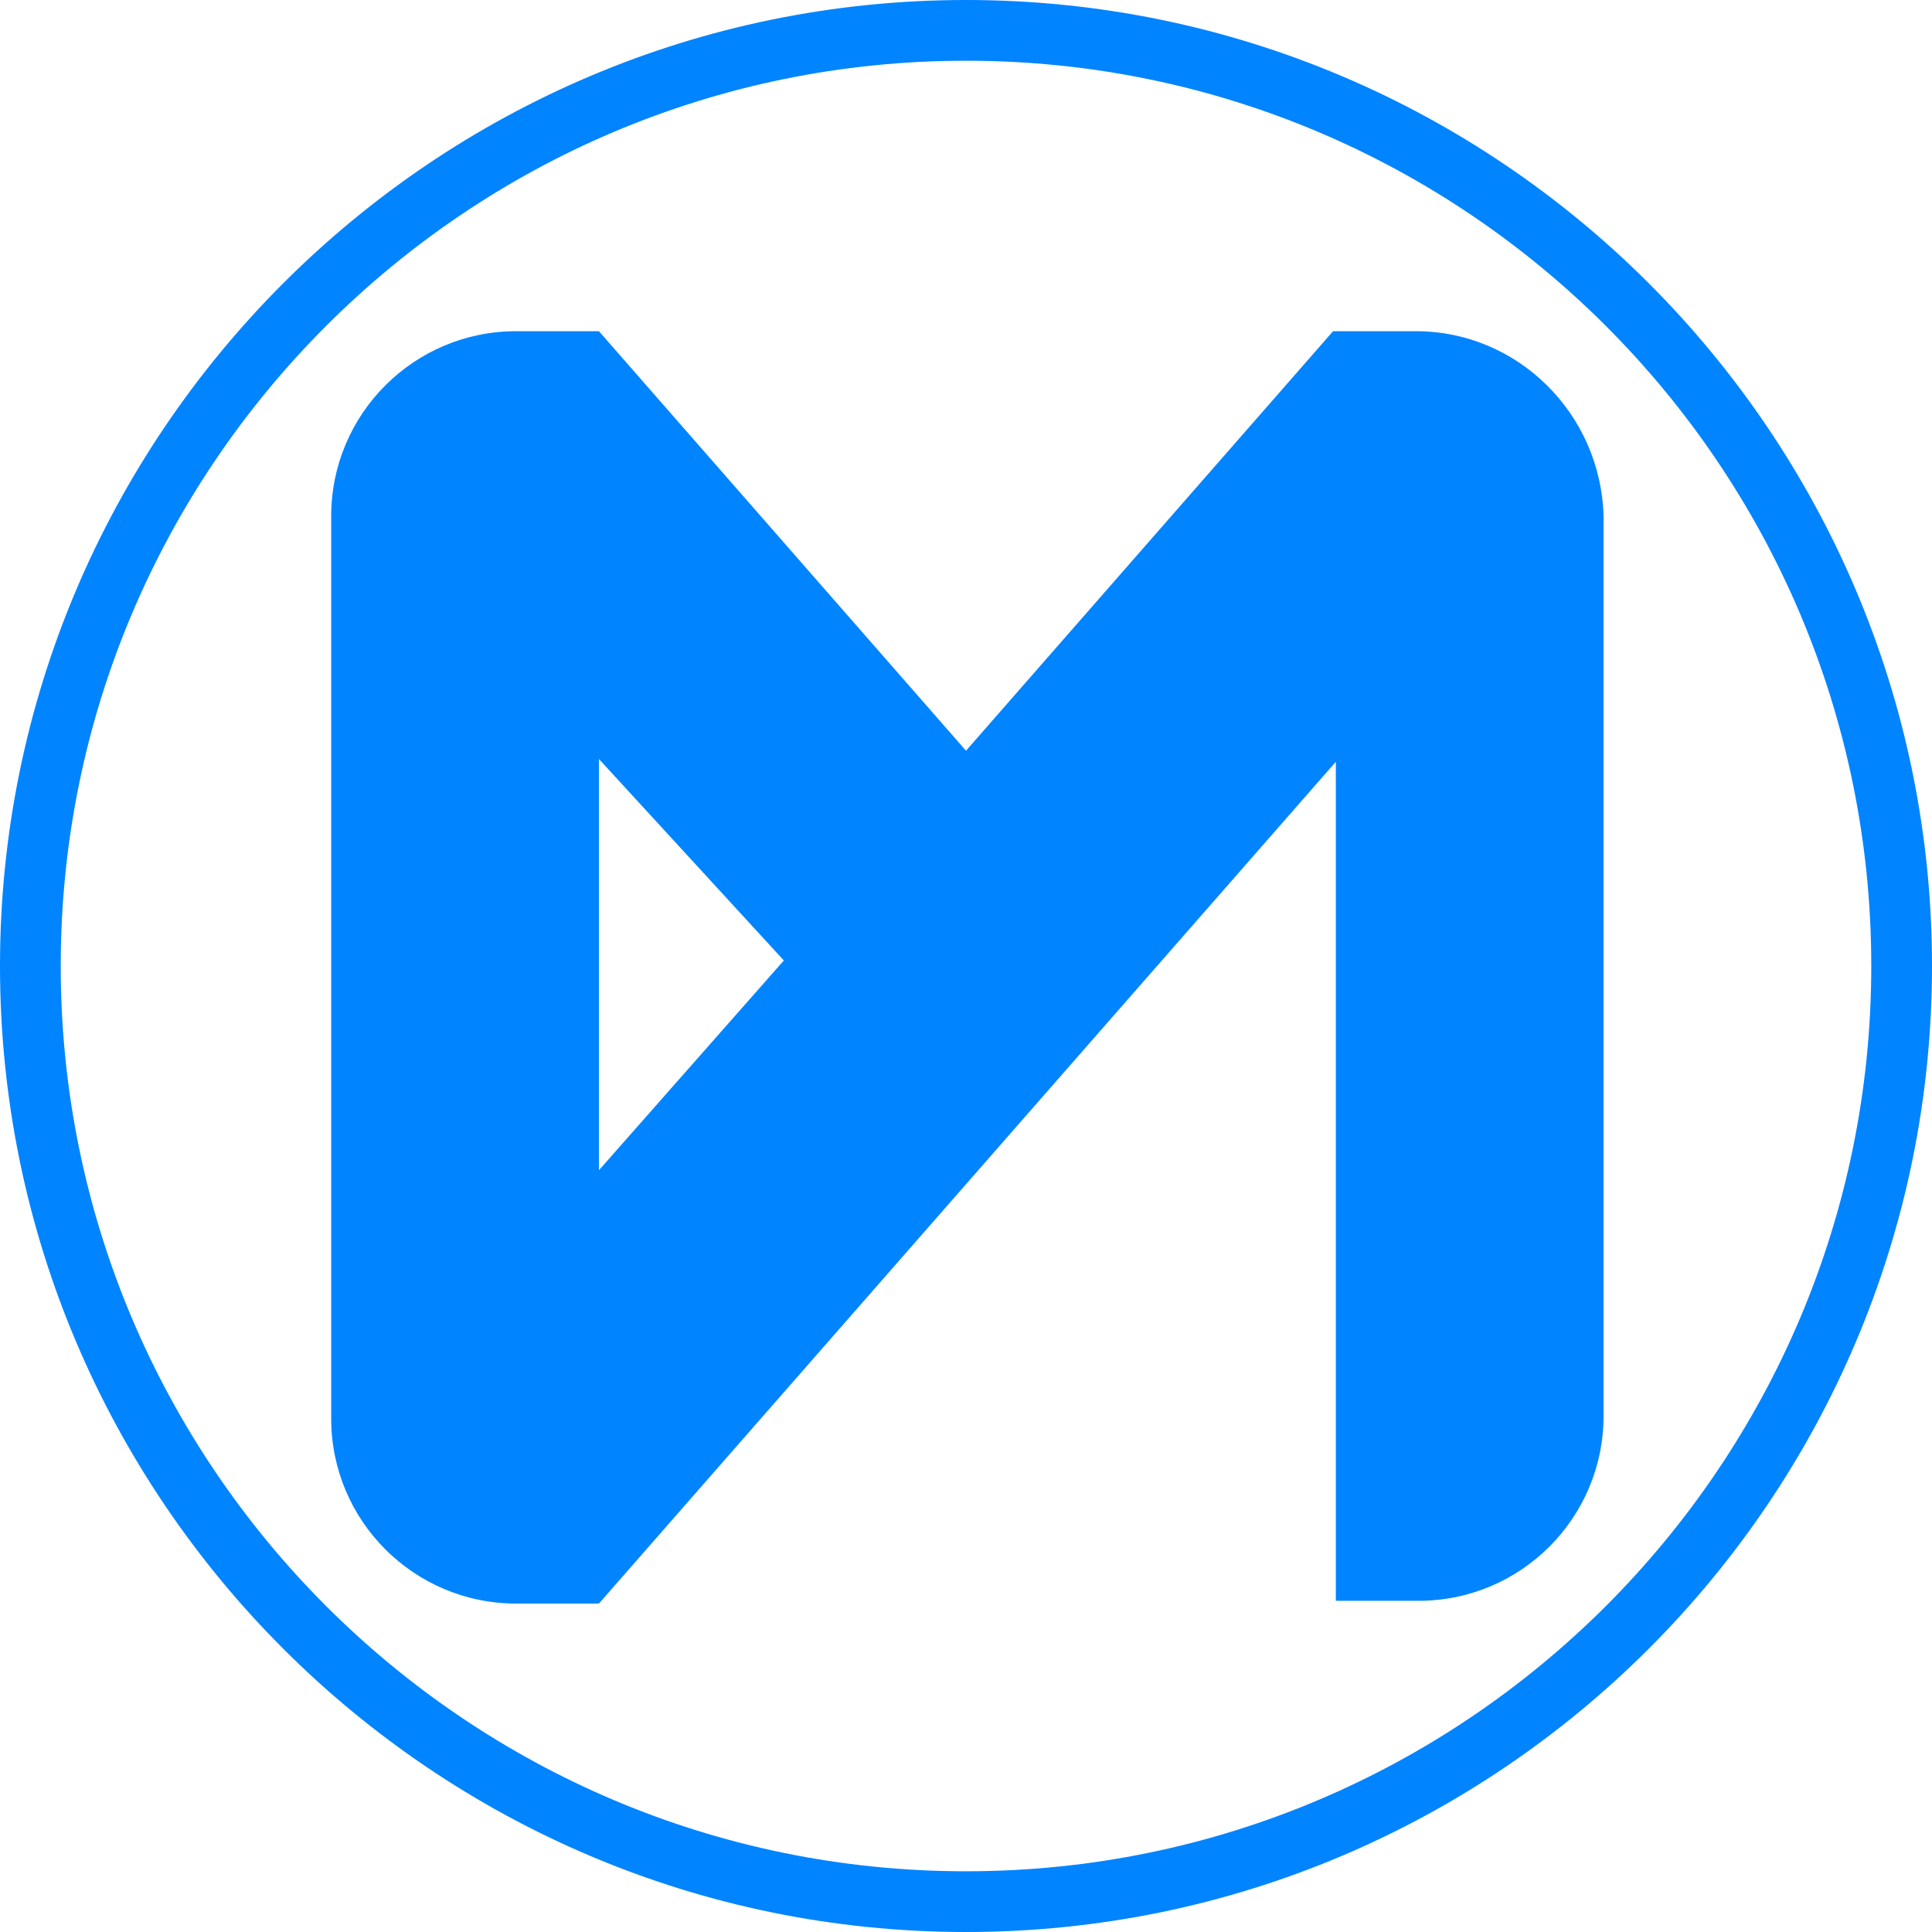
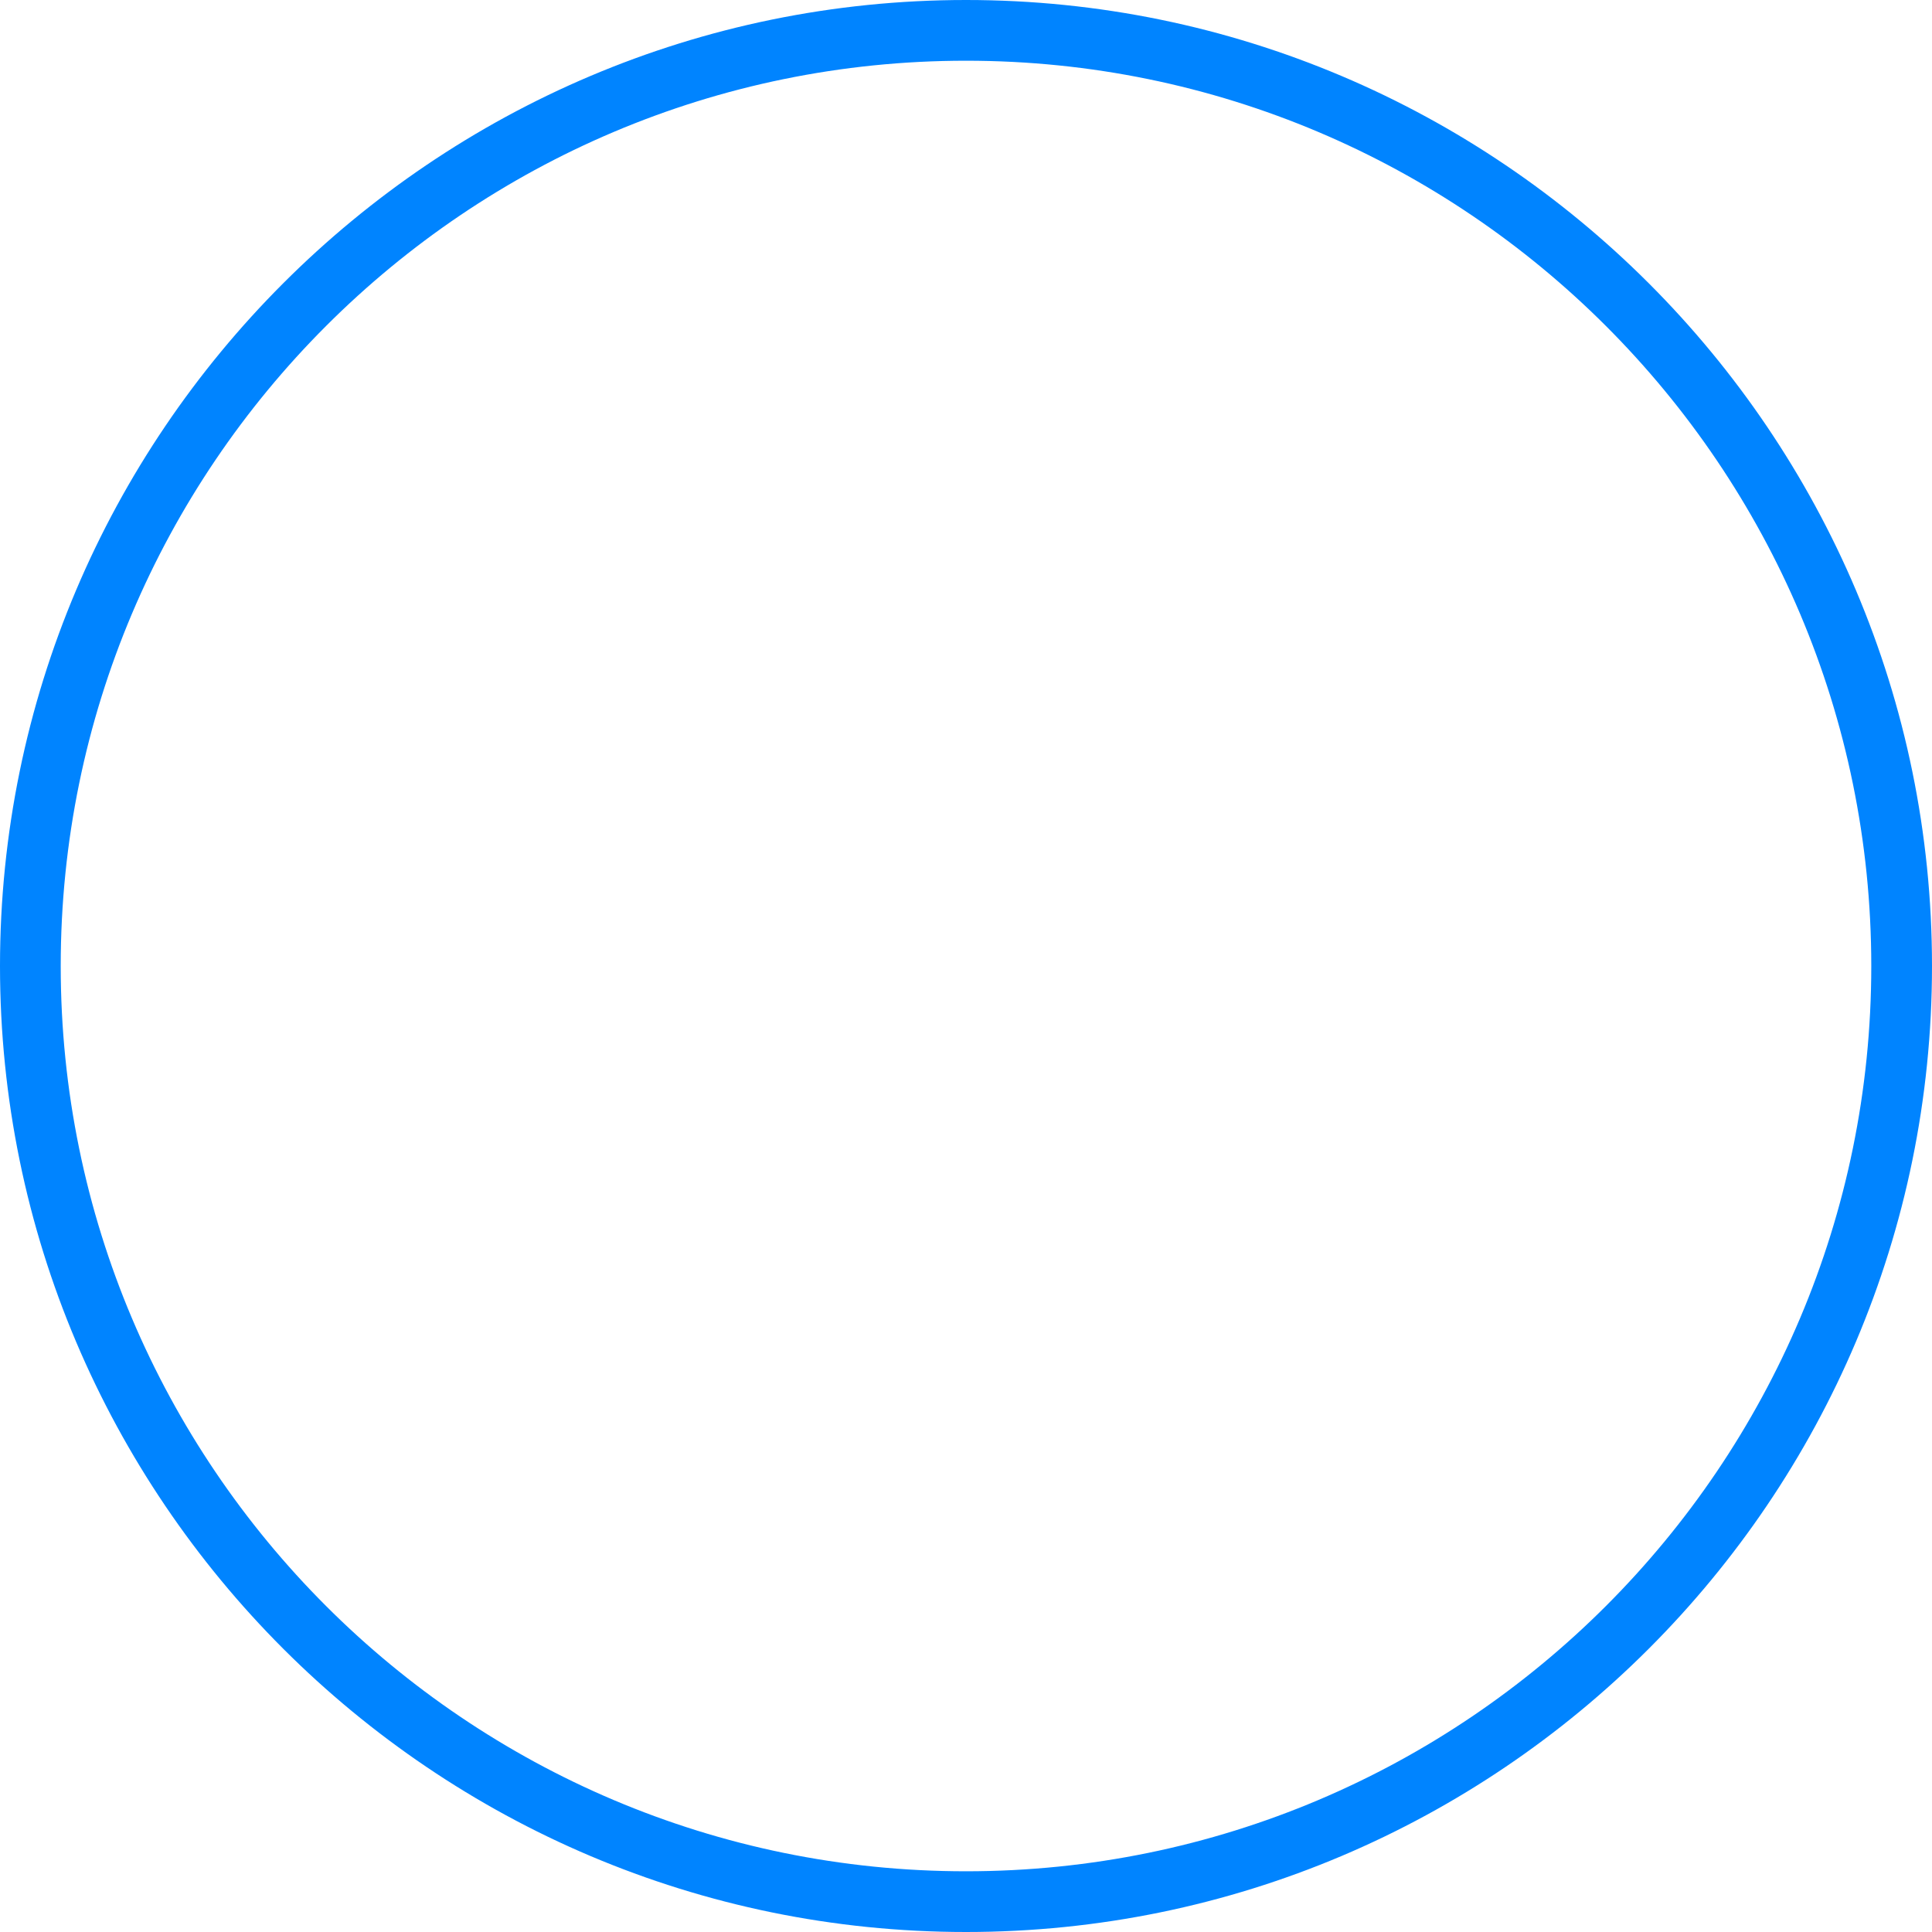
<svg xmlns="http://www.w3.org/2000/svg" viewBox="0 0 70 70" fill="#0084FF">
  <g>
    <path class="st0" d="M35,2.2c18.1,0,32.8,14.7,32.8,32.8S53.1,67.8,35,67.8S2.2,53.1,2.2,35S16.9,2.2,35,2.2 M35,0   C15.7,0,0,15.7,0,35s15.7,35,35,35s35-15.7,35-35S54.3,0,35,0L35,0z" />
-     <path class="st1" d="M51.3,12h-3L35,27.2L21.7,12v15.5l6.7,7.3l-6.7,7.6V12h-3C15,12,12,15,12,18.7v32.7c0,3.7,3,6.7,6.7,6.7h3   l26.7-30.5V58h3c3.7,0,6.7-3,6.7-6.7V18.7C58,15,55,12,51.3,12z" />
  </g>
</svg>